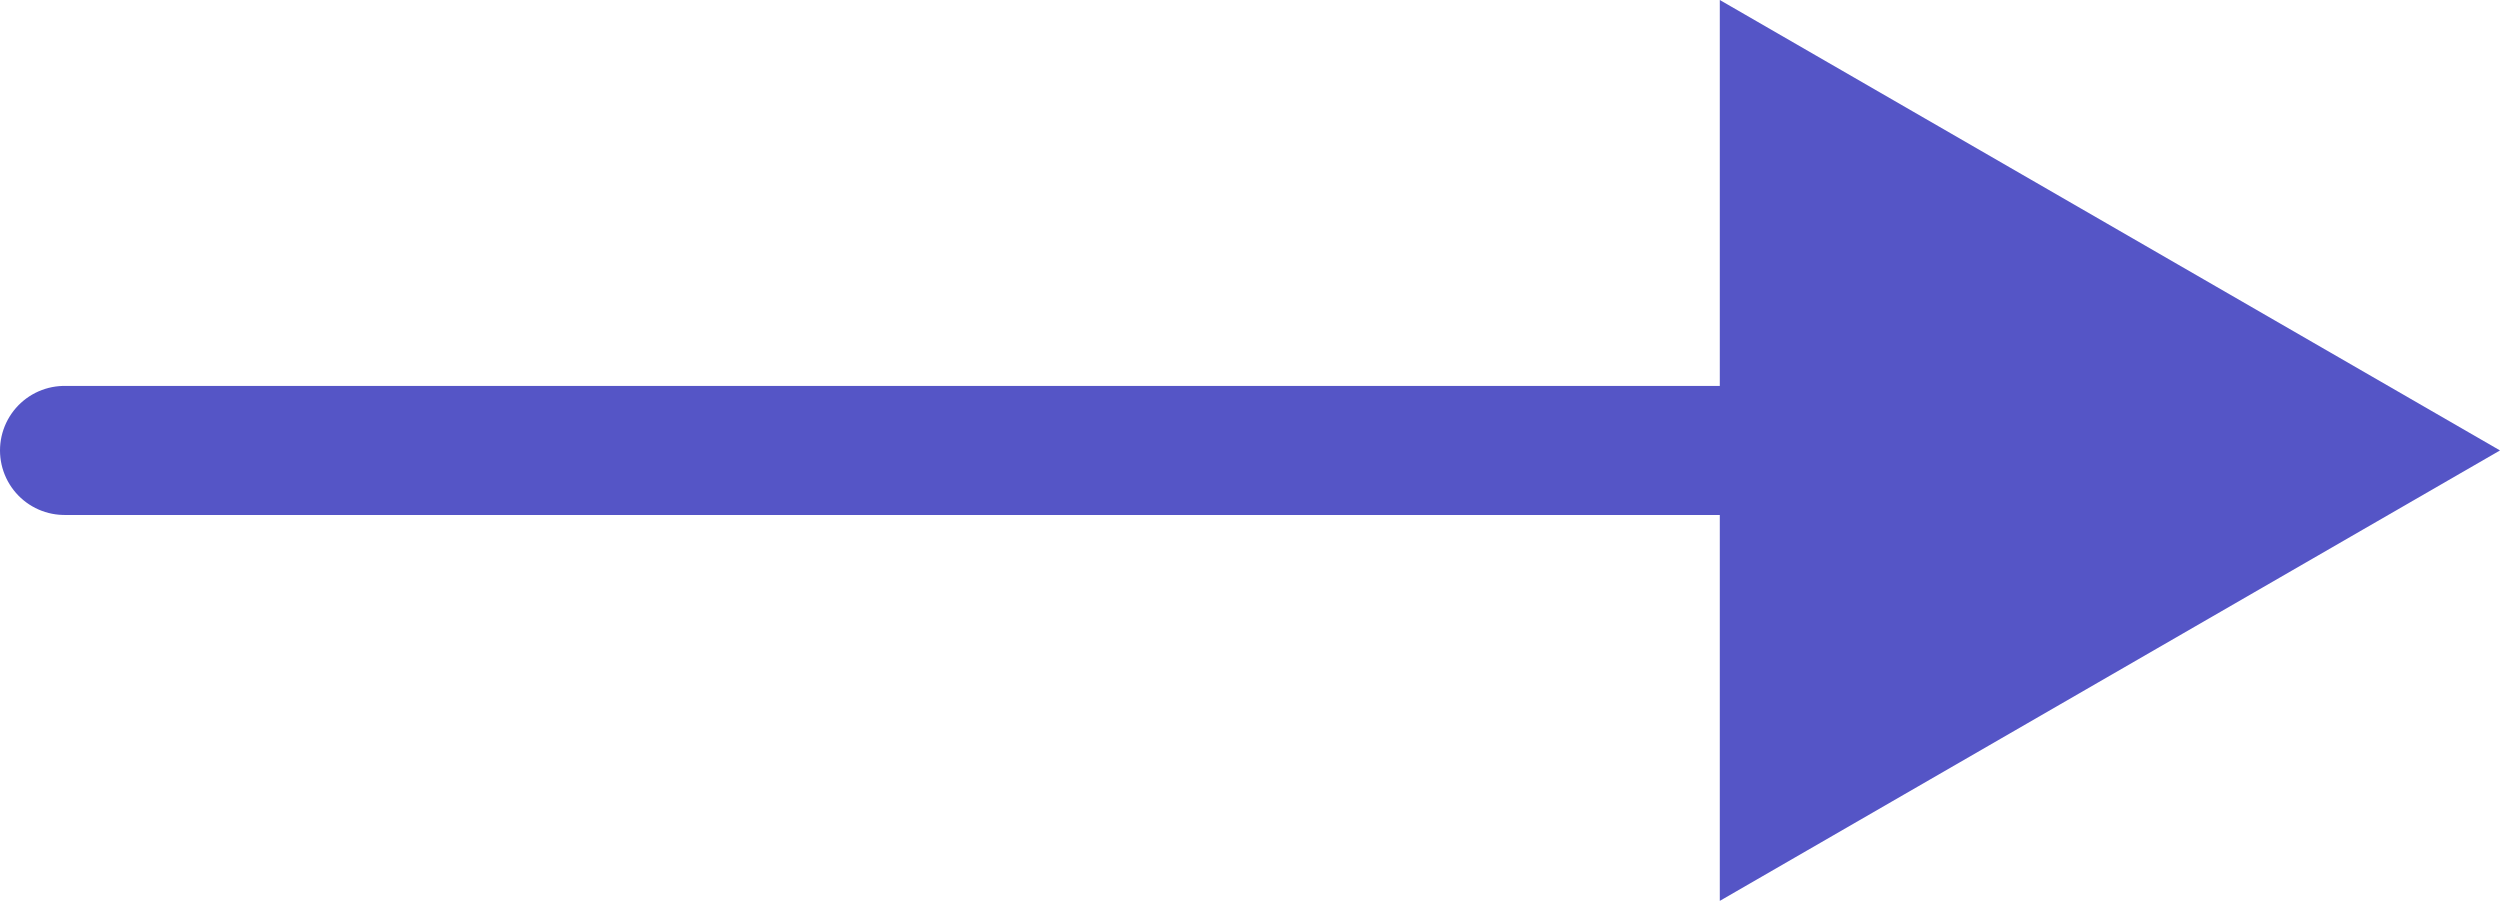
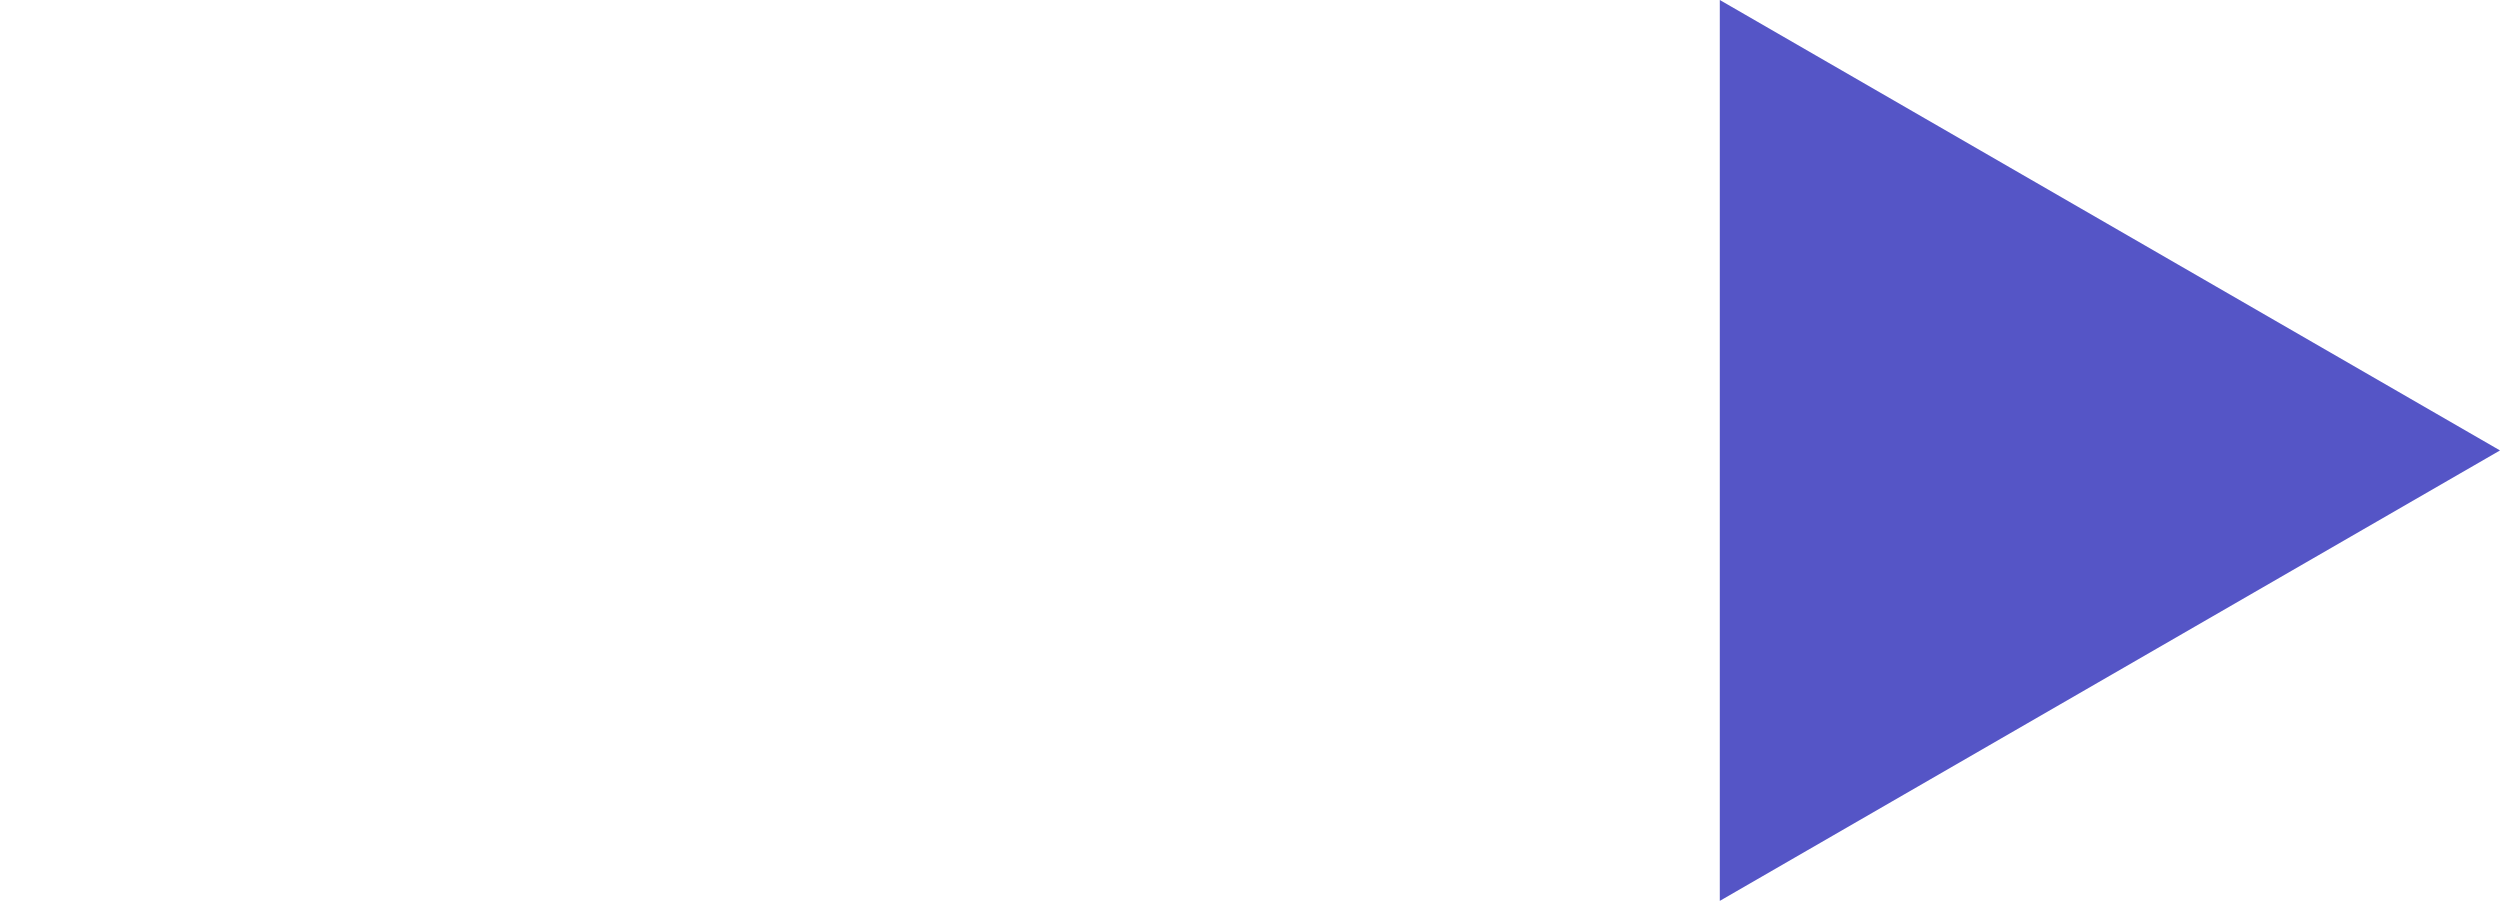
<svg xmlns="http://www.w3.org/2000/svg" id="_レイヤー_1" width="38.74" height="13.96" version="1.1" viewBox="0 0 38.74 13.96">
-   <line x1="1" y1="6.98" x2="28.7" y2="6.98" fill="#5555c6" stroke="#5555c6" stroke-linecap="round" stroke-miterlimit="10" stroke-width="2" />
  <polyline points="26.65 13.96 38.74 6.98 26.65 0" fill="#5555c6" />
</svg>